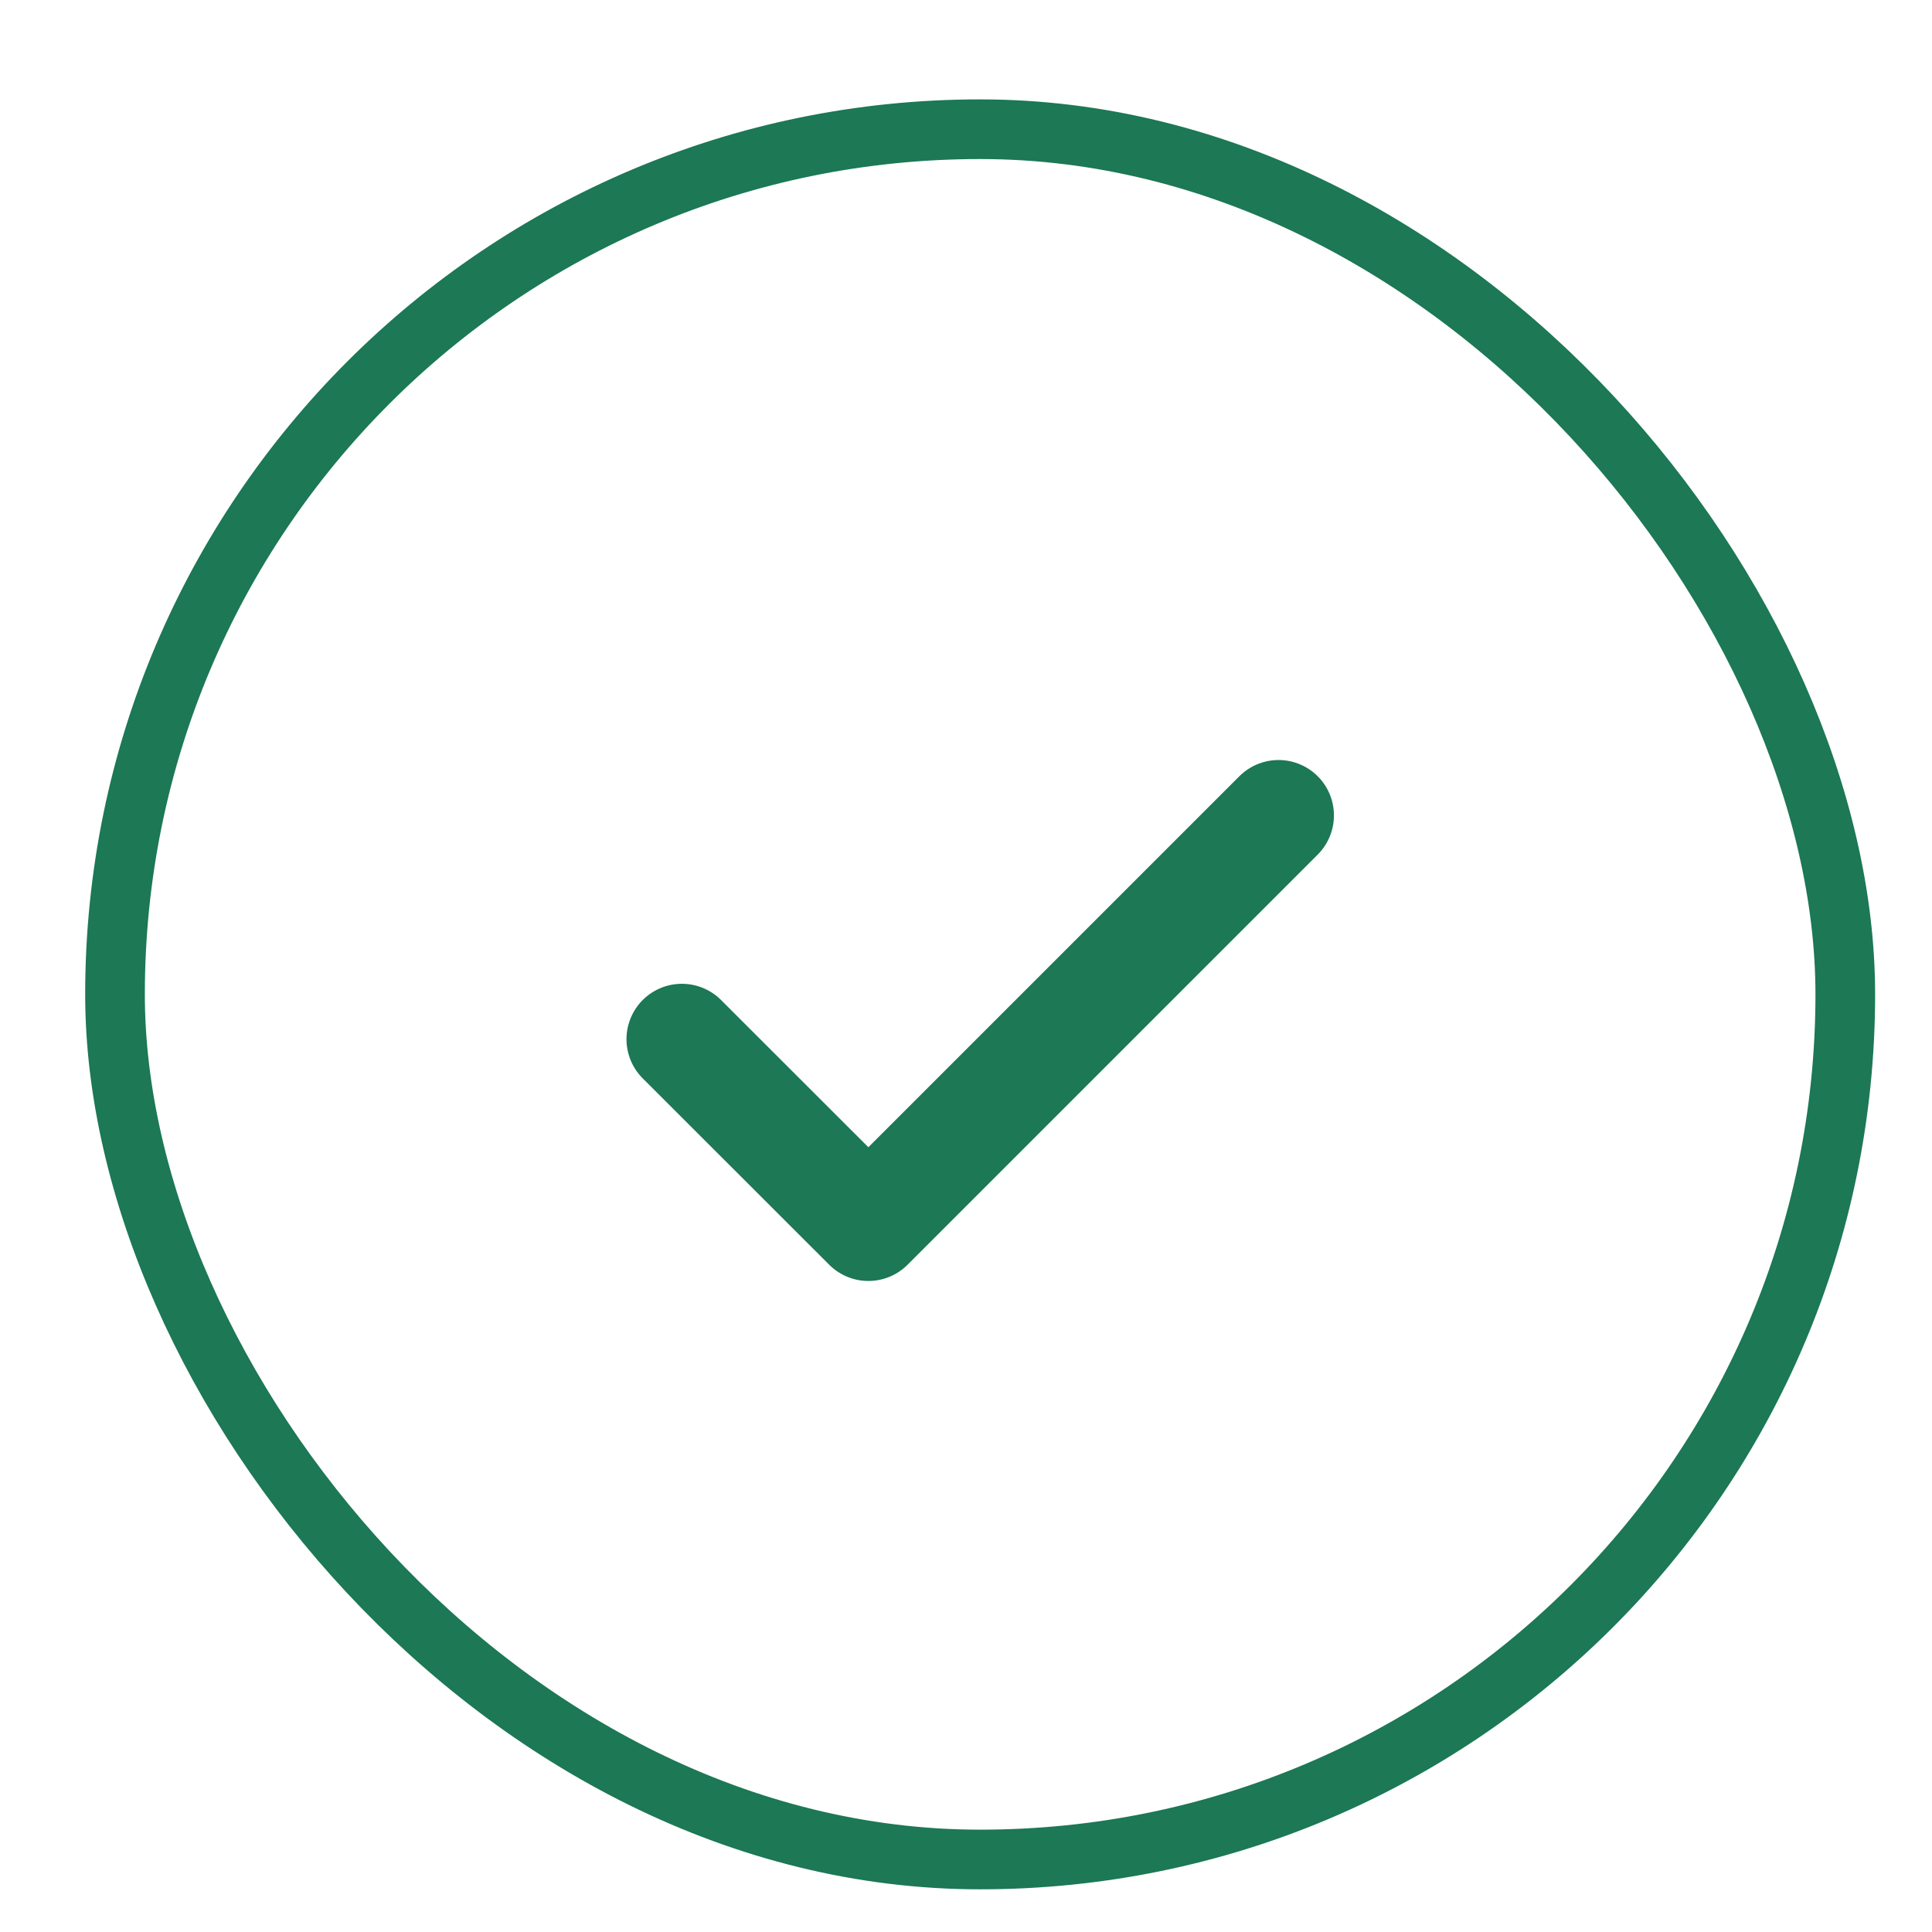
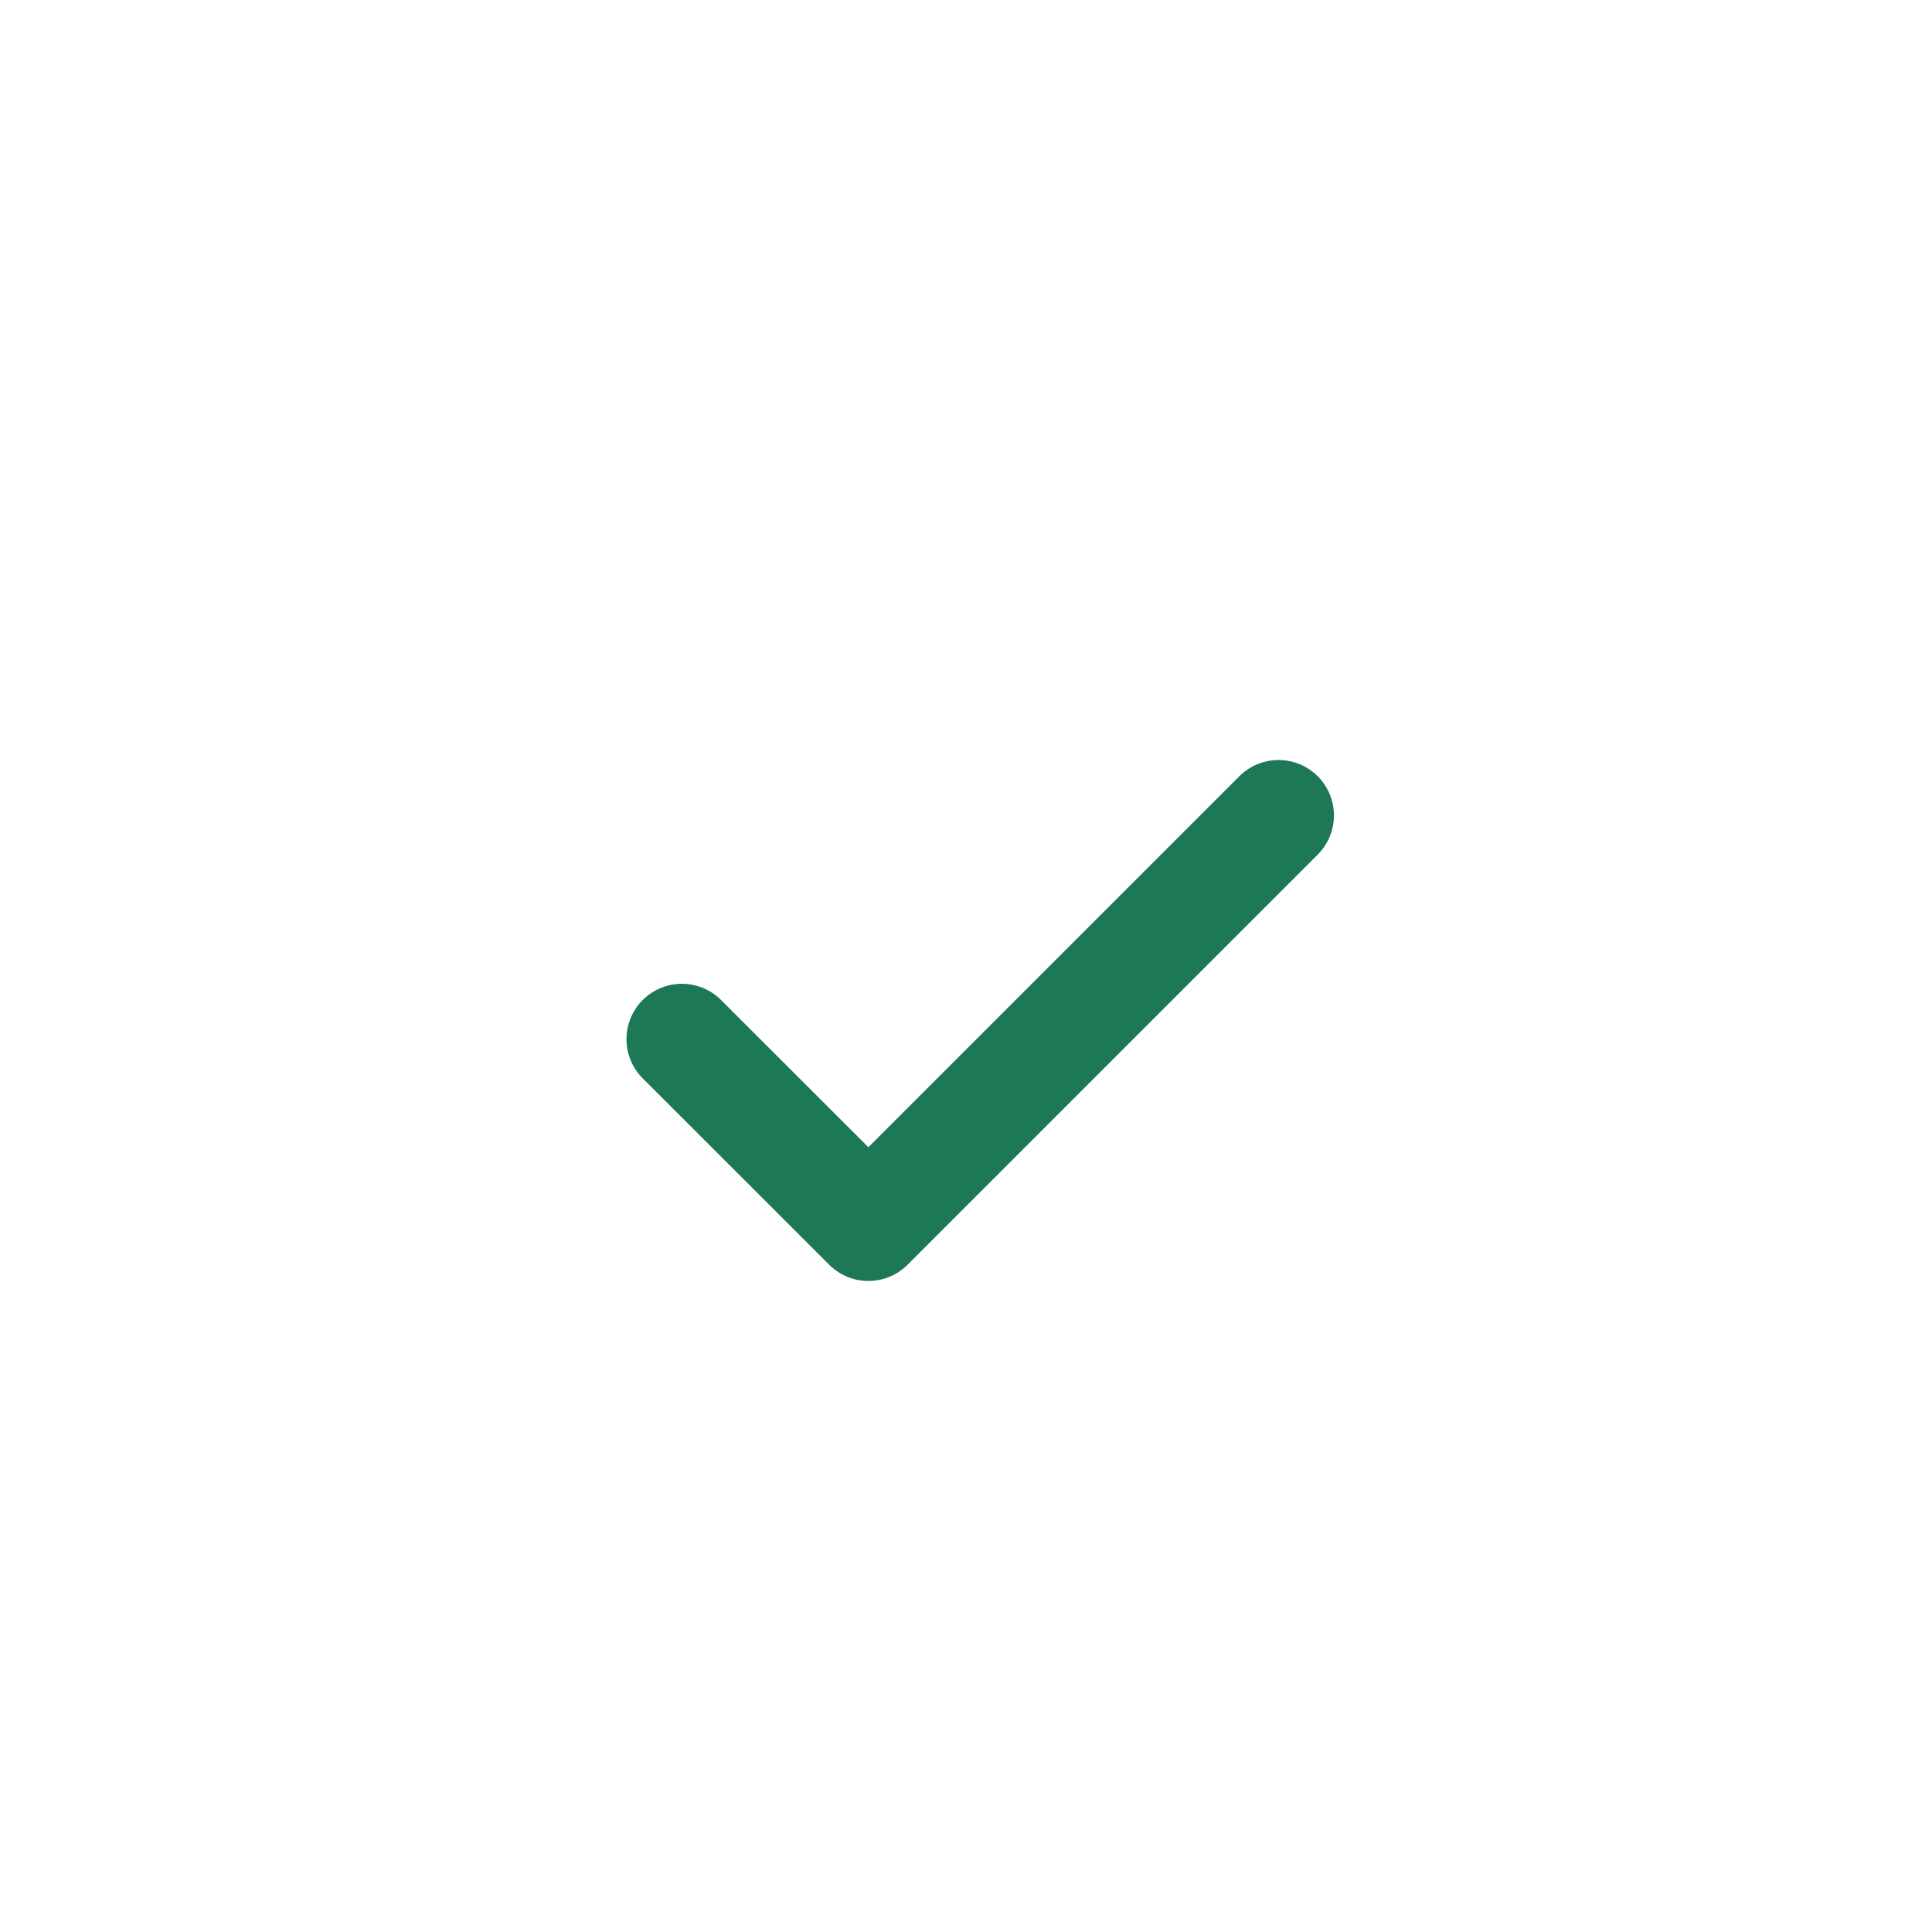
<svg xmlns="http://www.w3.org/2000/svg" width="17" height="17" viewBox="0 0 17 17" fill="none">
-   <rect x="1.012" y="1.137" width="15.225" height="15.225" rx="7.612" stroke="#1C7855" stroke-width="0.525" />
  <path d="M11.25 7.175L7.641 10.784L6 9.144" stroke="#1C7855" stroke-width="0.975" stroke-linecap="round" stroke-linejoin="round" />
</svg>